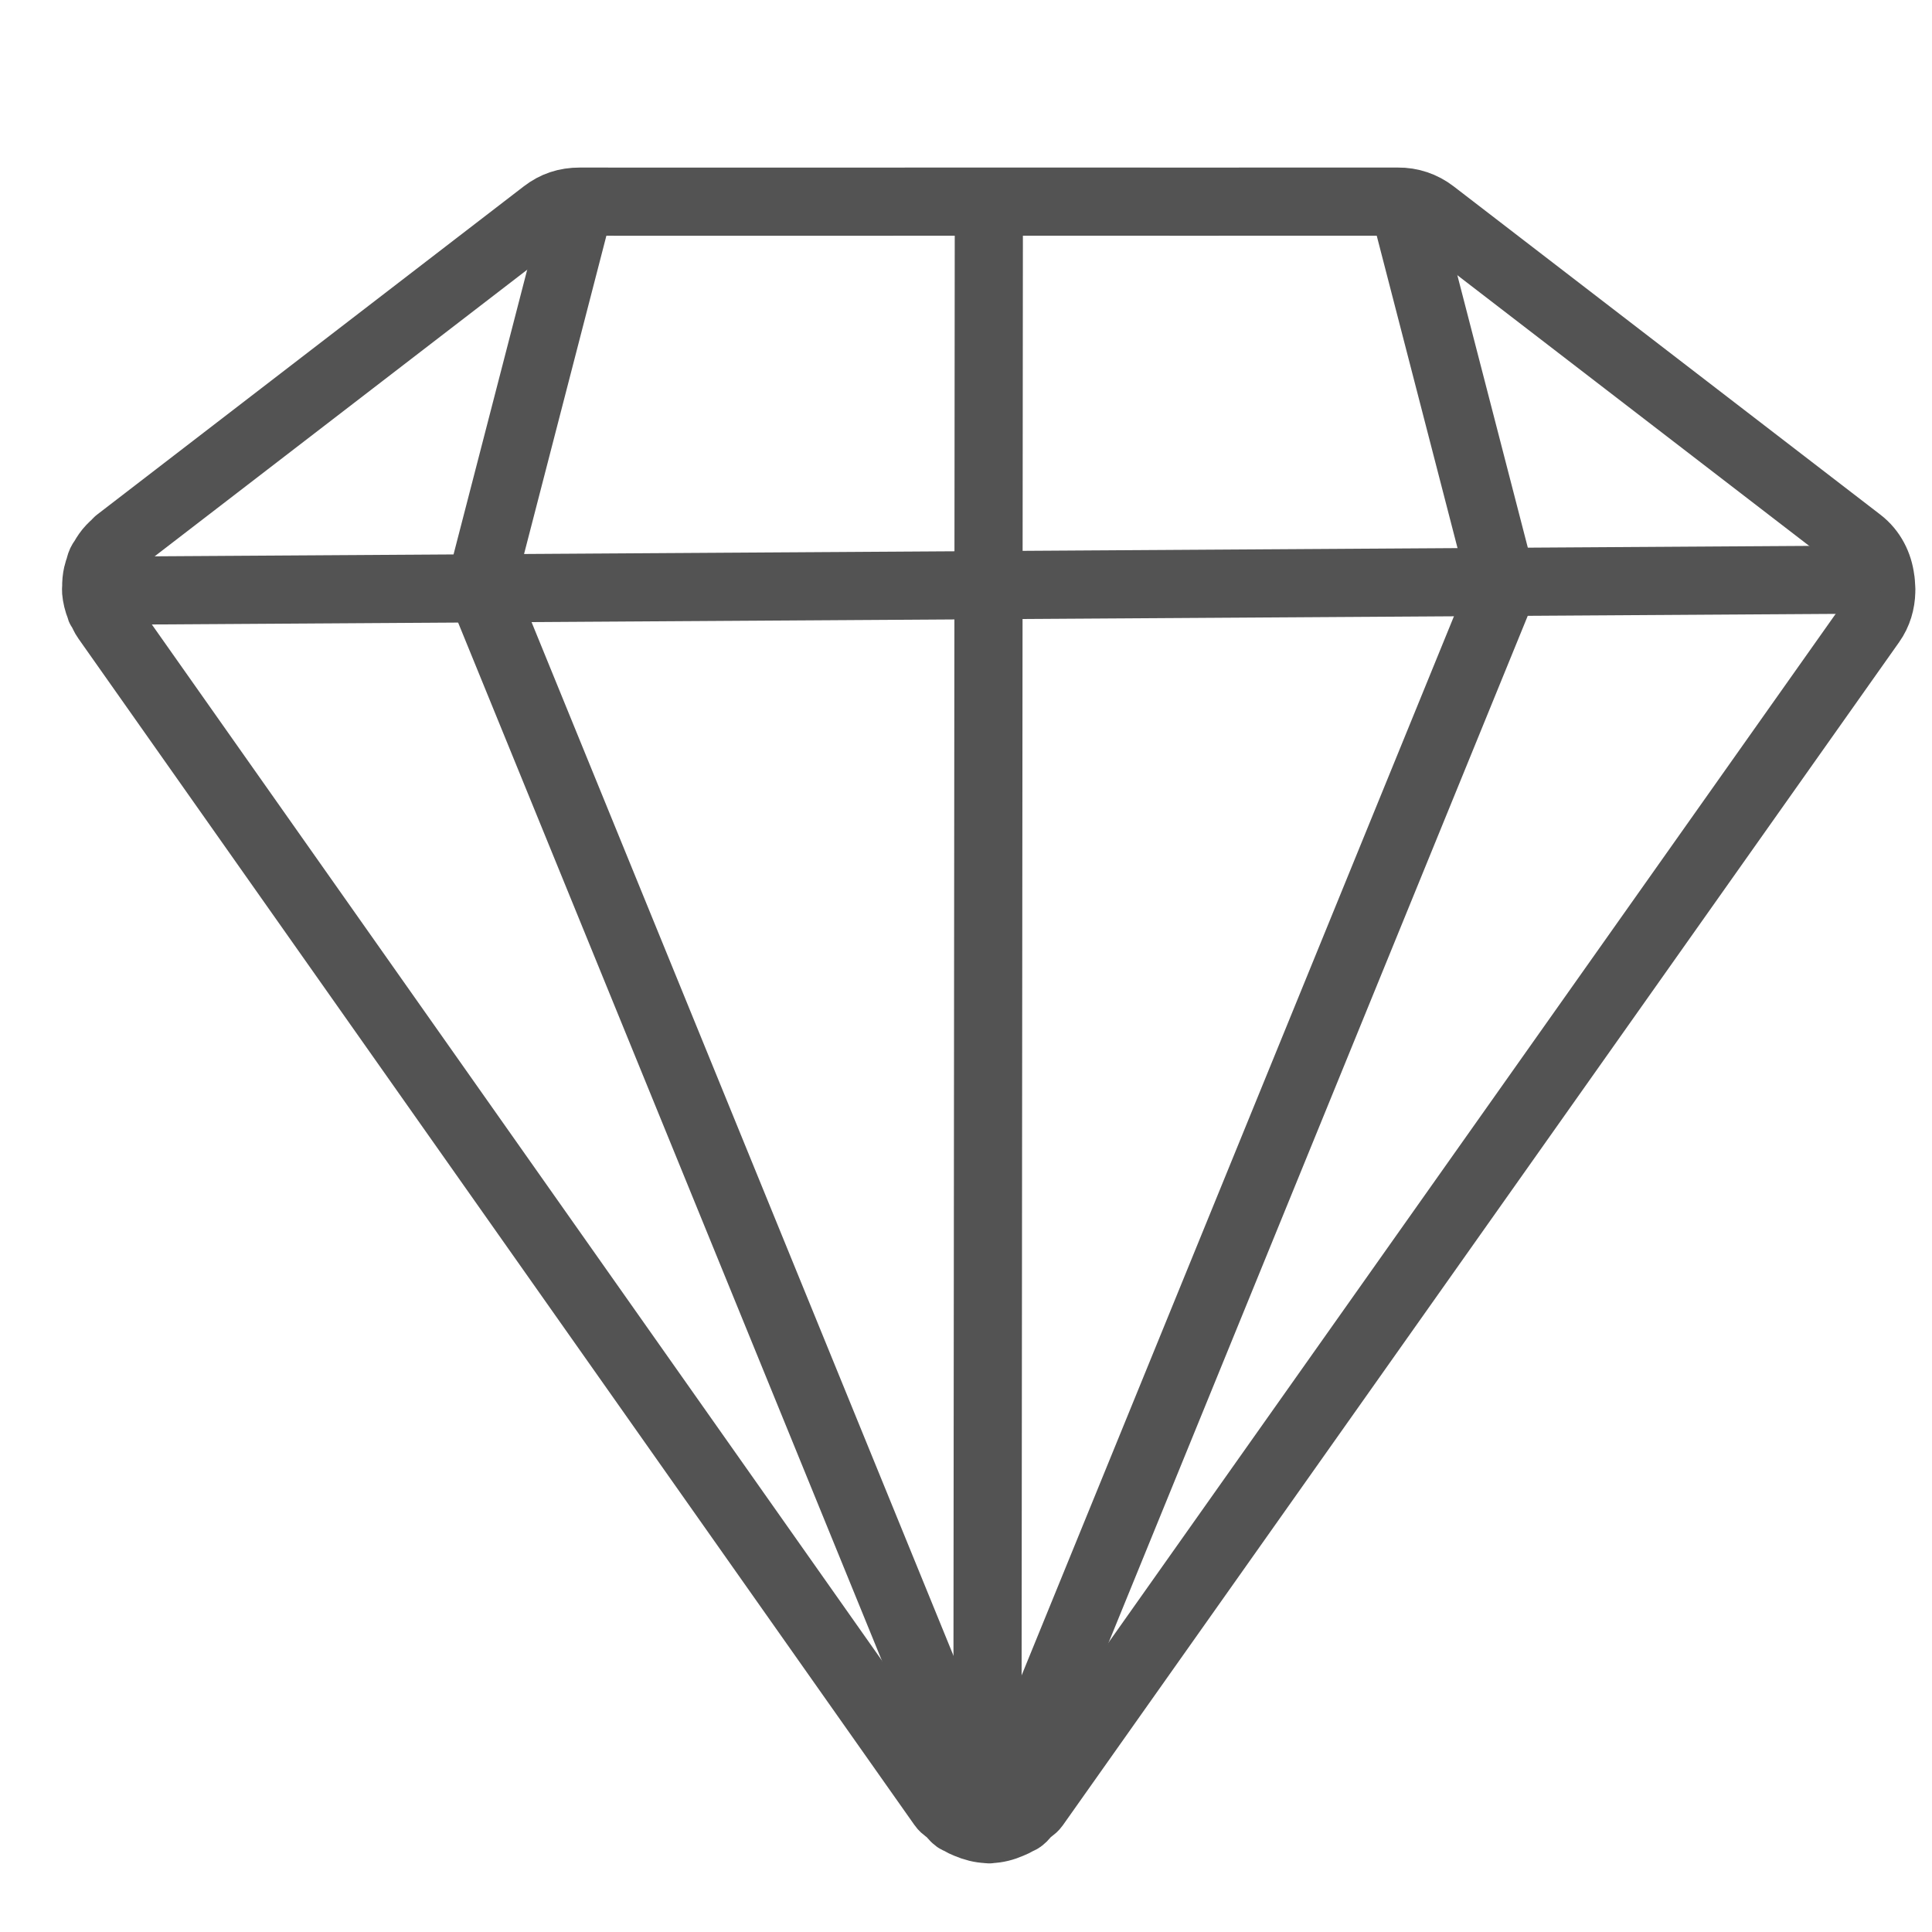
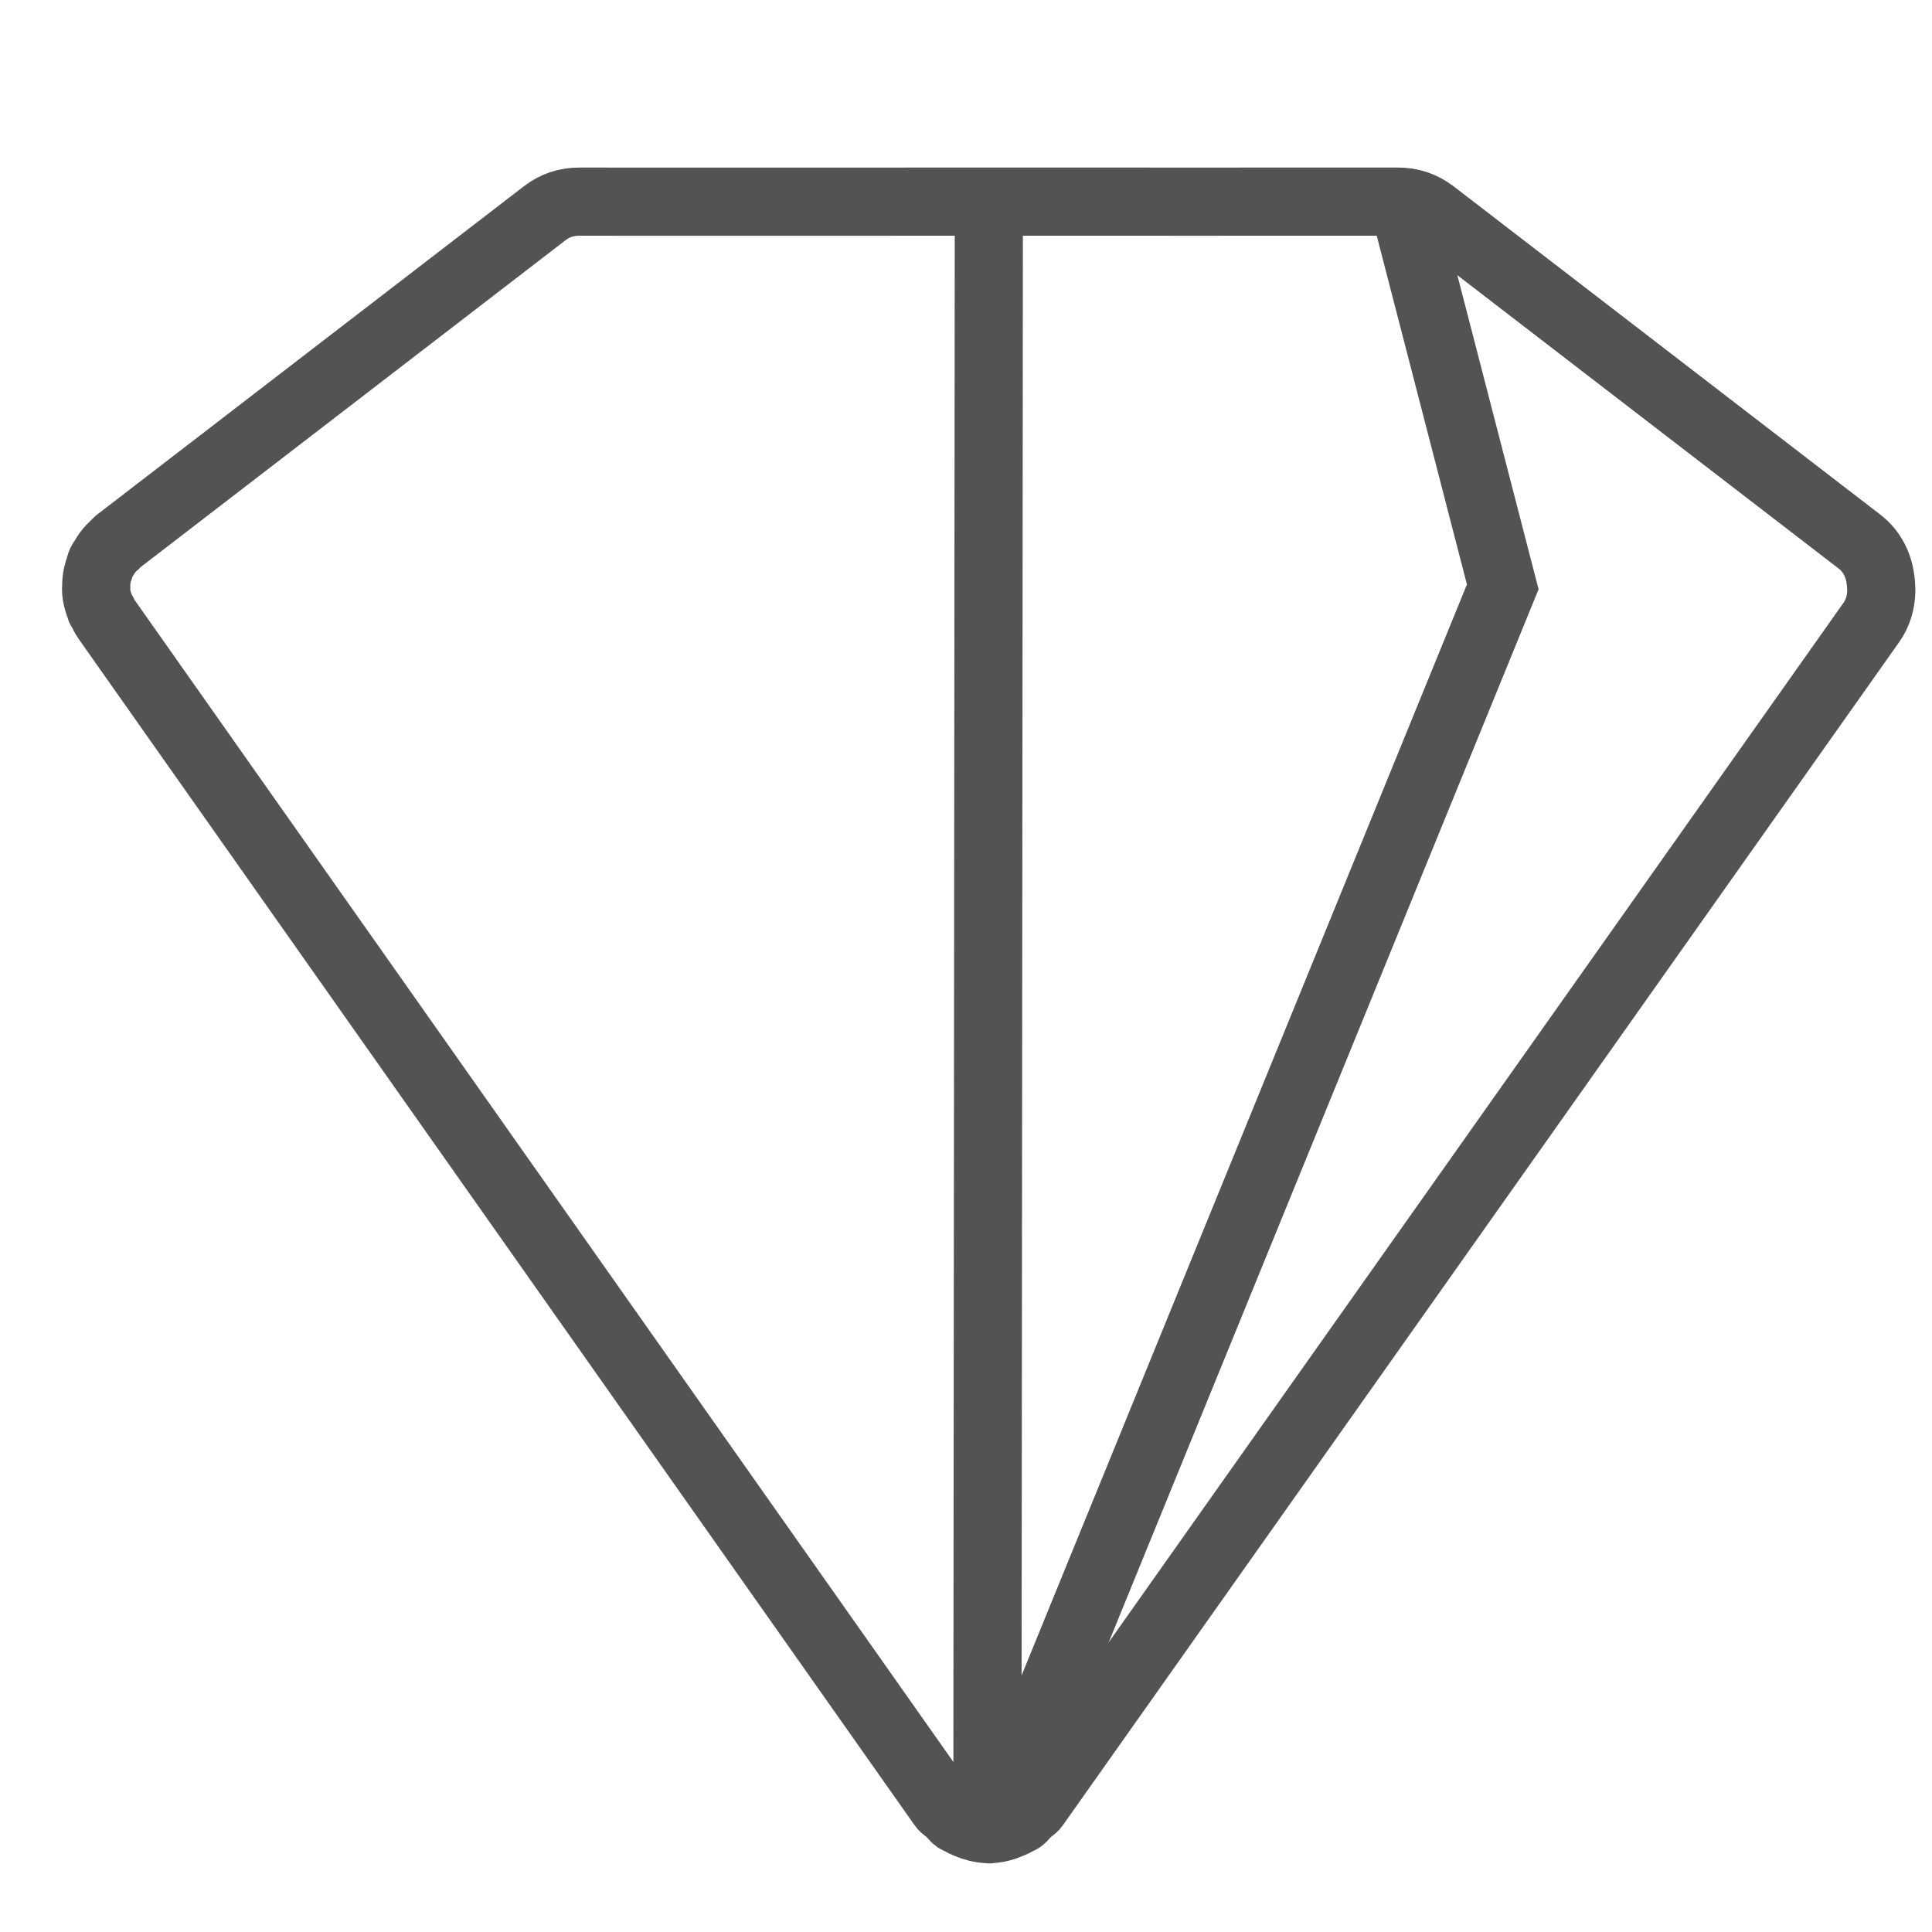
<svg xmlns="http://www.w3.org/2000/svg" version="1.1" id="Layer_1" x="0px" y="0px" width="56.69px" height="56.69px" viewBox="0 0 56.69 56.69" enable-background="new 0 0 56.69 56.69" xml:space="preserve">
  <g id="hamburger">
</g>
  <g id="eye">
    <path fill="none" stroke="#535353" stroke-width="2" stroke-miterlimit="10" d="M2.819,17.334c0.014,0.164,0.053,0.326,0.116,0.48   c0.004,0.013,0.004,0.025,0.009,0.039c0.016,0.035,0.044,0.061,0.059,0.095c0.036,0.069,0.063,0.142,0.111,0.208l24.537,34.821   c0.062,0.09,0.159,0.132,0.237,0.206c0.063,0.062,0.106,0.138,0.181,0.191c0.029,0.021,0.063,0.027,0.094,0.047   c0.072,0.044,0.141,0.076,0.22,0.108c0.192,0.081,0.389,0.135,0.591,0.141c0.009,0,0.018,0.007,0.03,0.007   c0.002,0,0.006-0.002,0.006-0.002c0.005,0,0.008,0.002,0.012,0.002c0.012,0,0.021-0.007,0.031-0.007   c0.201-0.005,0.4-0.058,0.59-0.141c0.076-0.03,0.145-0.064,0.216-0.106c0.03-0.018,0.065-0.025,0.095-0.047   c0.076-0.053,0.121-0.132,0.184-0.195c0.076-0.072,0.171-0.113,0.233-0.201L54.91,18.264c0.193-0.272,0.284-0.591,0.291-0.913   c0.005-0.062-0.005-0.122-0.007-0.183c-0.004-0.054-0.004-0.109-0.016-0.164c-0.053-0.428-0.252-0.832-0.611-1.109L42.042,6.259   c-0.294-0.225-0.644-0.347-1.028-0.343c-0.235,0.003-11.797,0-11.797,0s-11.951,0.005-12.199,0c-0.414,0-0.74,0.115-1.037,0.343   L3.457,15.894c-0.024,0.018-0.037,0.045-0.059,0.065c-0.097,0.083-0.187,0.174-0.261,0.28c-0.035,0.049-0.064,0.098-0.093,0.149   C3.02,16.43,2.988,16.465,2.967,16.51c-0.026,0.055-0.036,0.115-0.053,0.173c-0.02,0.055-0.041,0.109-0.052,0.164   c-0.03,0.13-0.041,0.26-0.038,0.391C2.822,17.271,2.816,17.302,2.819,17.334z" />
  </g>
  <g id="hamburger_1_">
</g>
-   <polyline fill="none" stroke="#535353" stroke-width="2" stroke-miterlimit="10" points="17.019,5.916 14.095,17.22 28.973,53.667   " />
  <polyline fill="none" stroke="#535353" stroke-width="2" stroke-miterlimit="10" points="41.171,5.916 44.095,17.22 29.217,53.667   " />
  <line fill="none" stroke="#535353" stroke-width="2" stroke-miterlimit="10" x1="29.016" y1="5.311" x2="28.973" y2="53.345" />
-   <line fill="none" stroke="#535353" stroke-width="2" stroke-miterlimit="10" x1="2.819" y1="17.334" x2="55.178" y2="17.004" />
</svg>